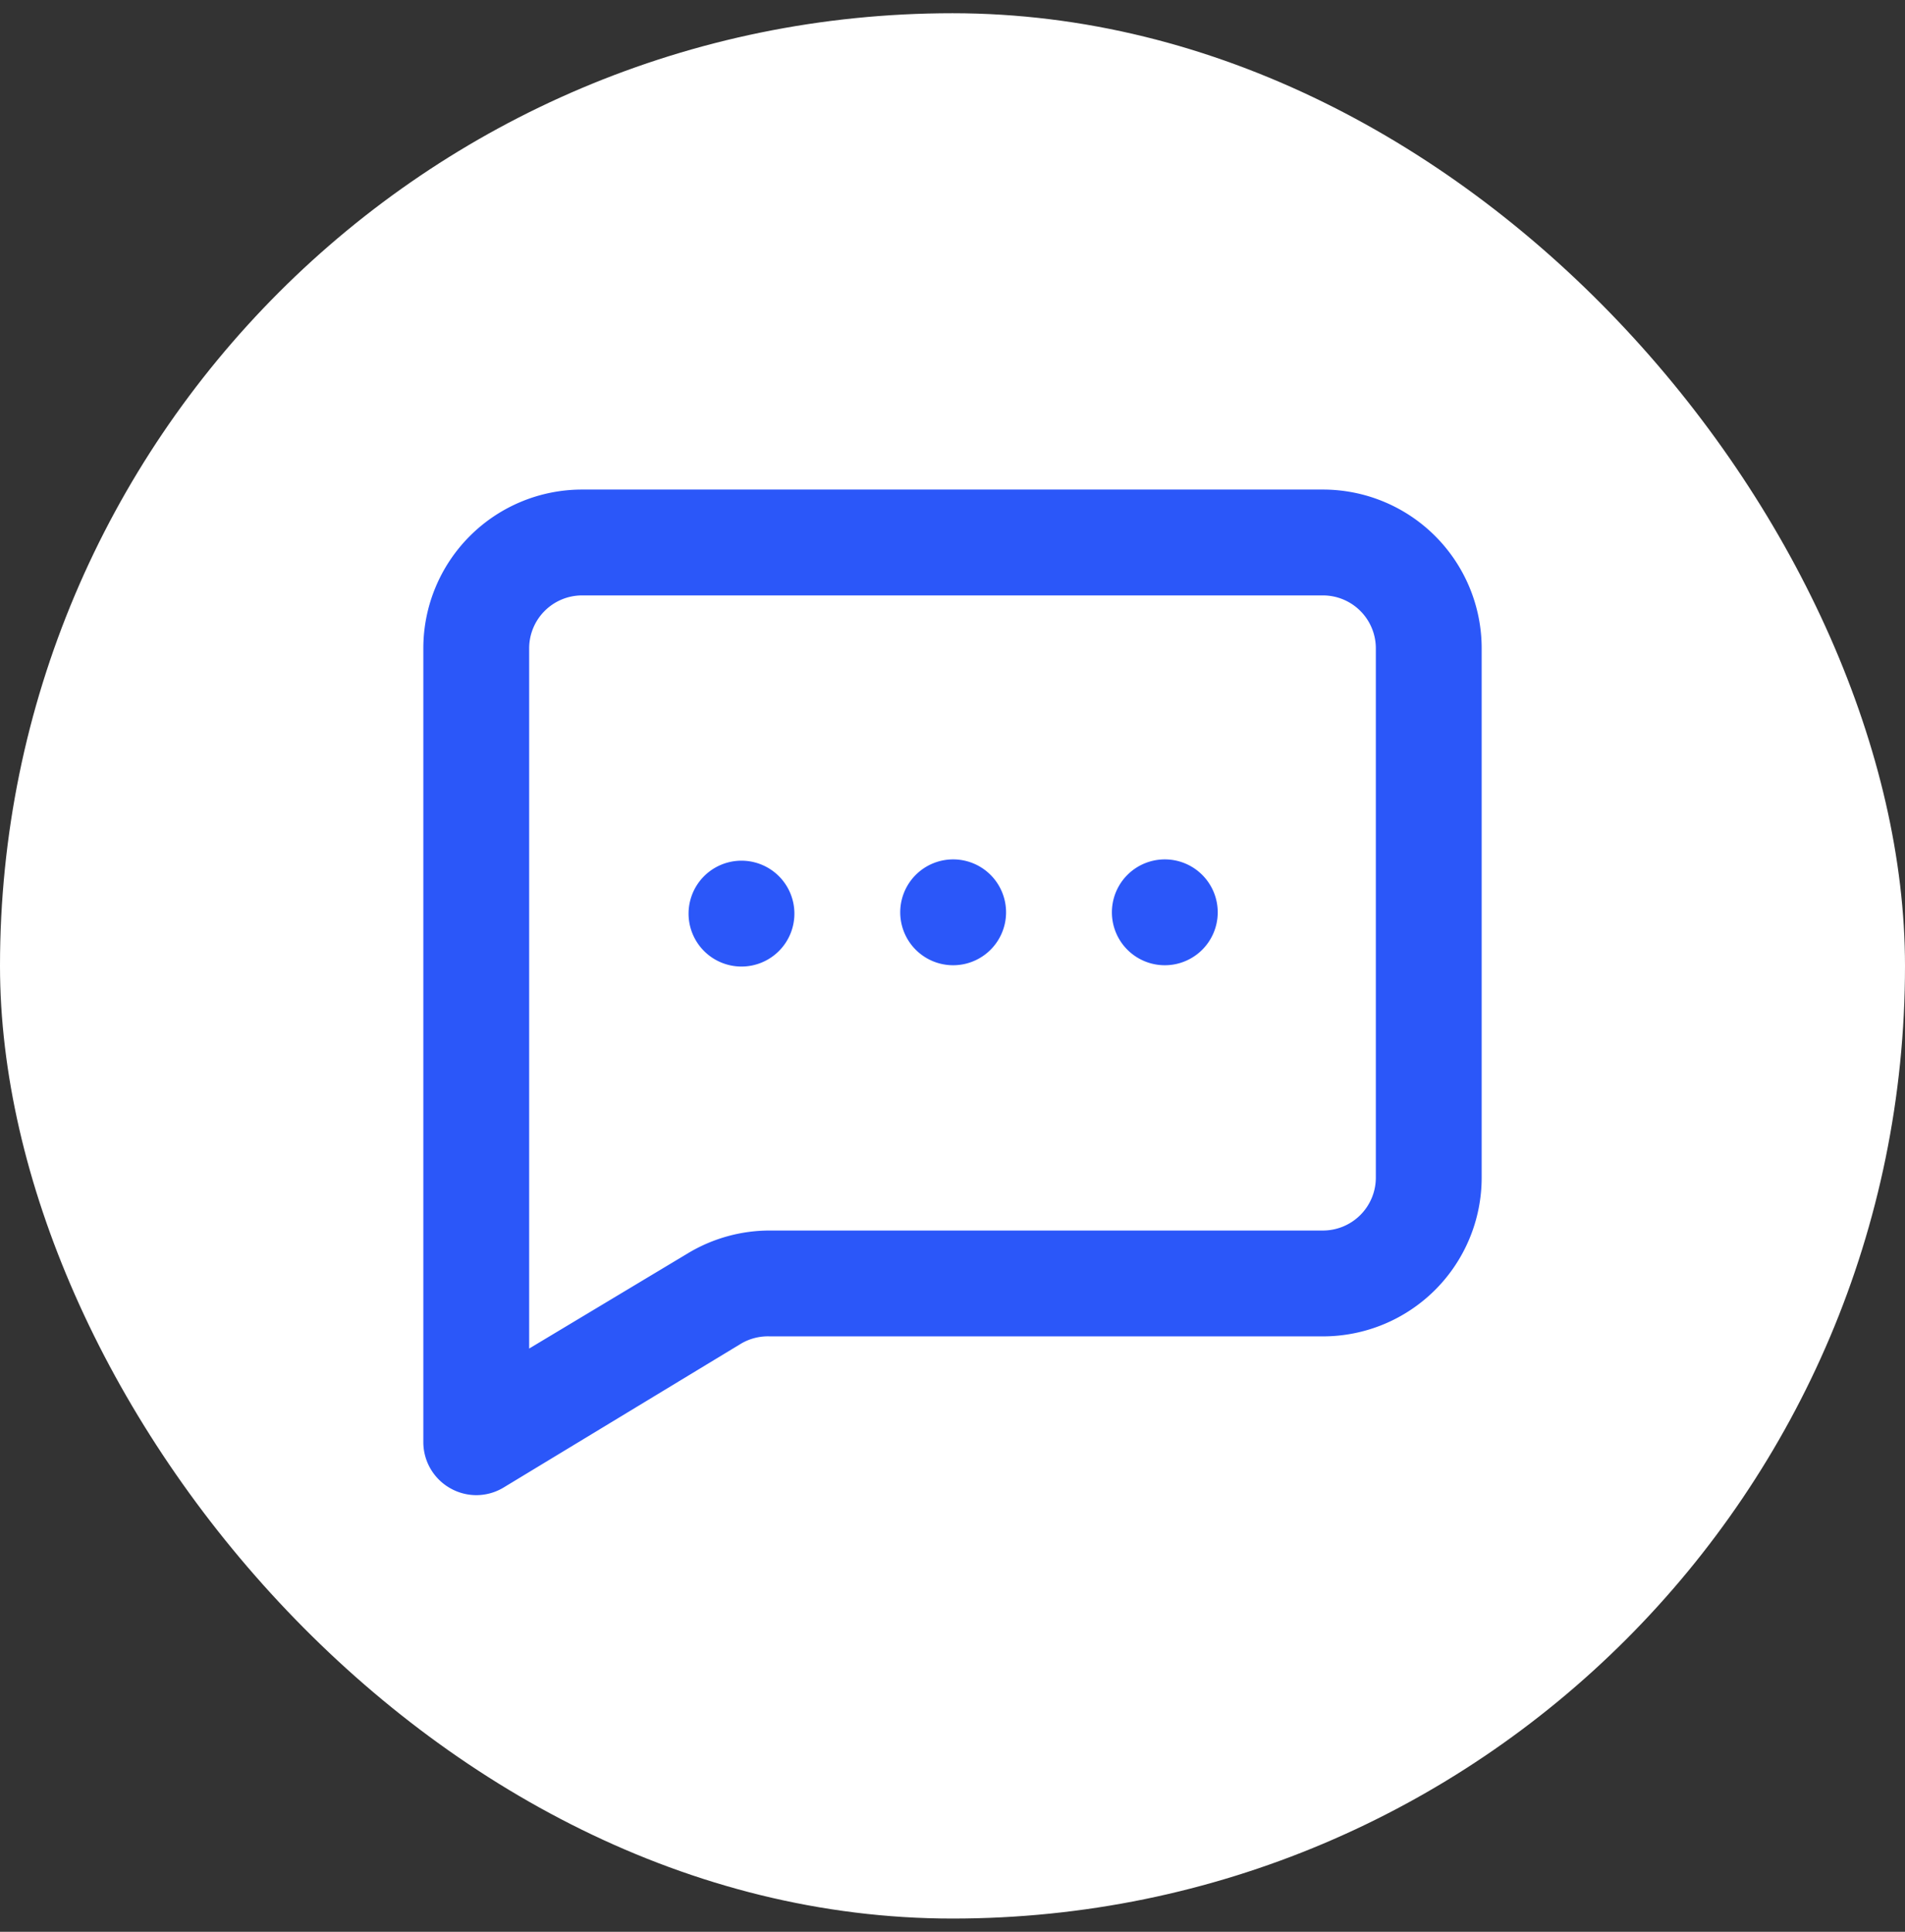
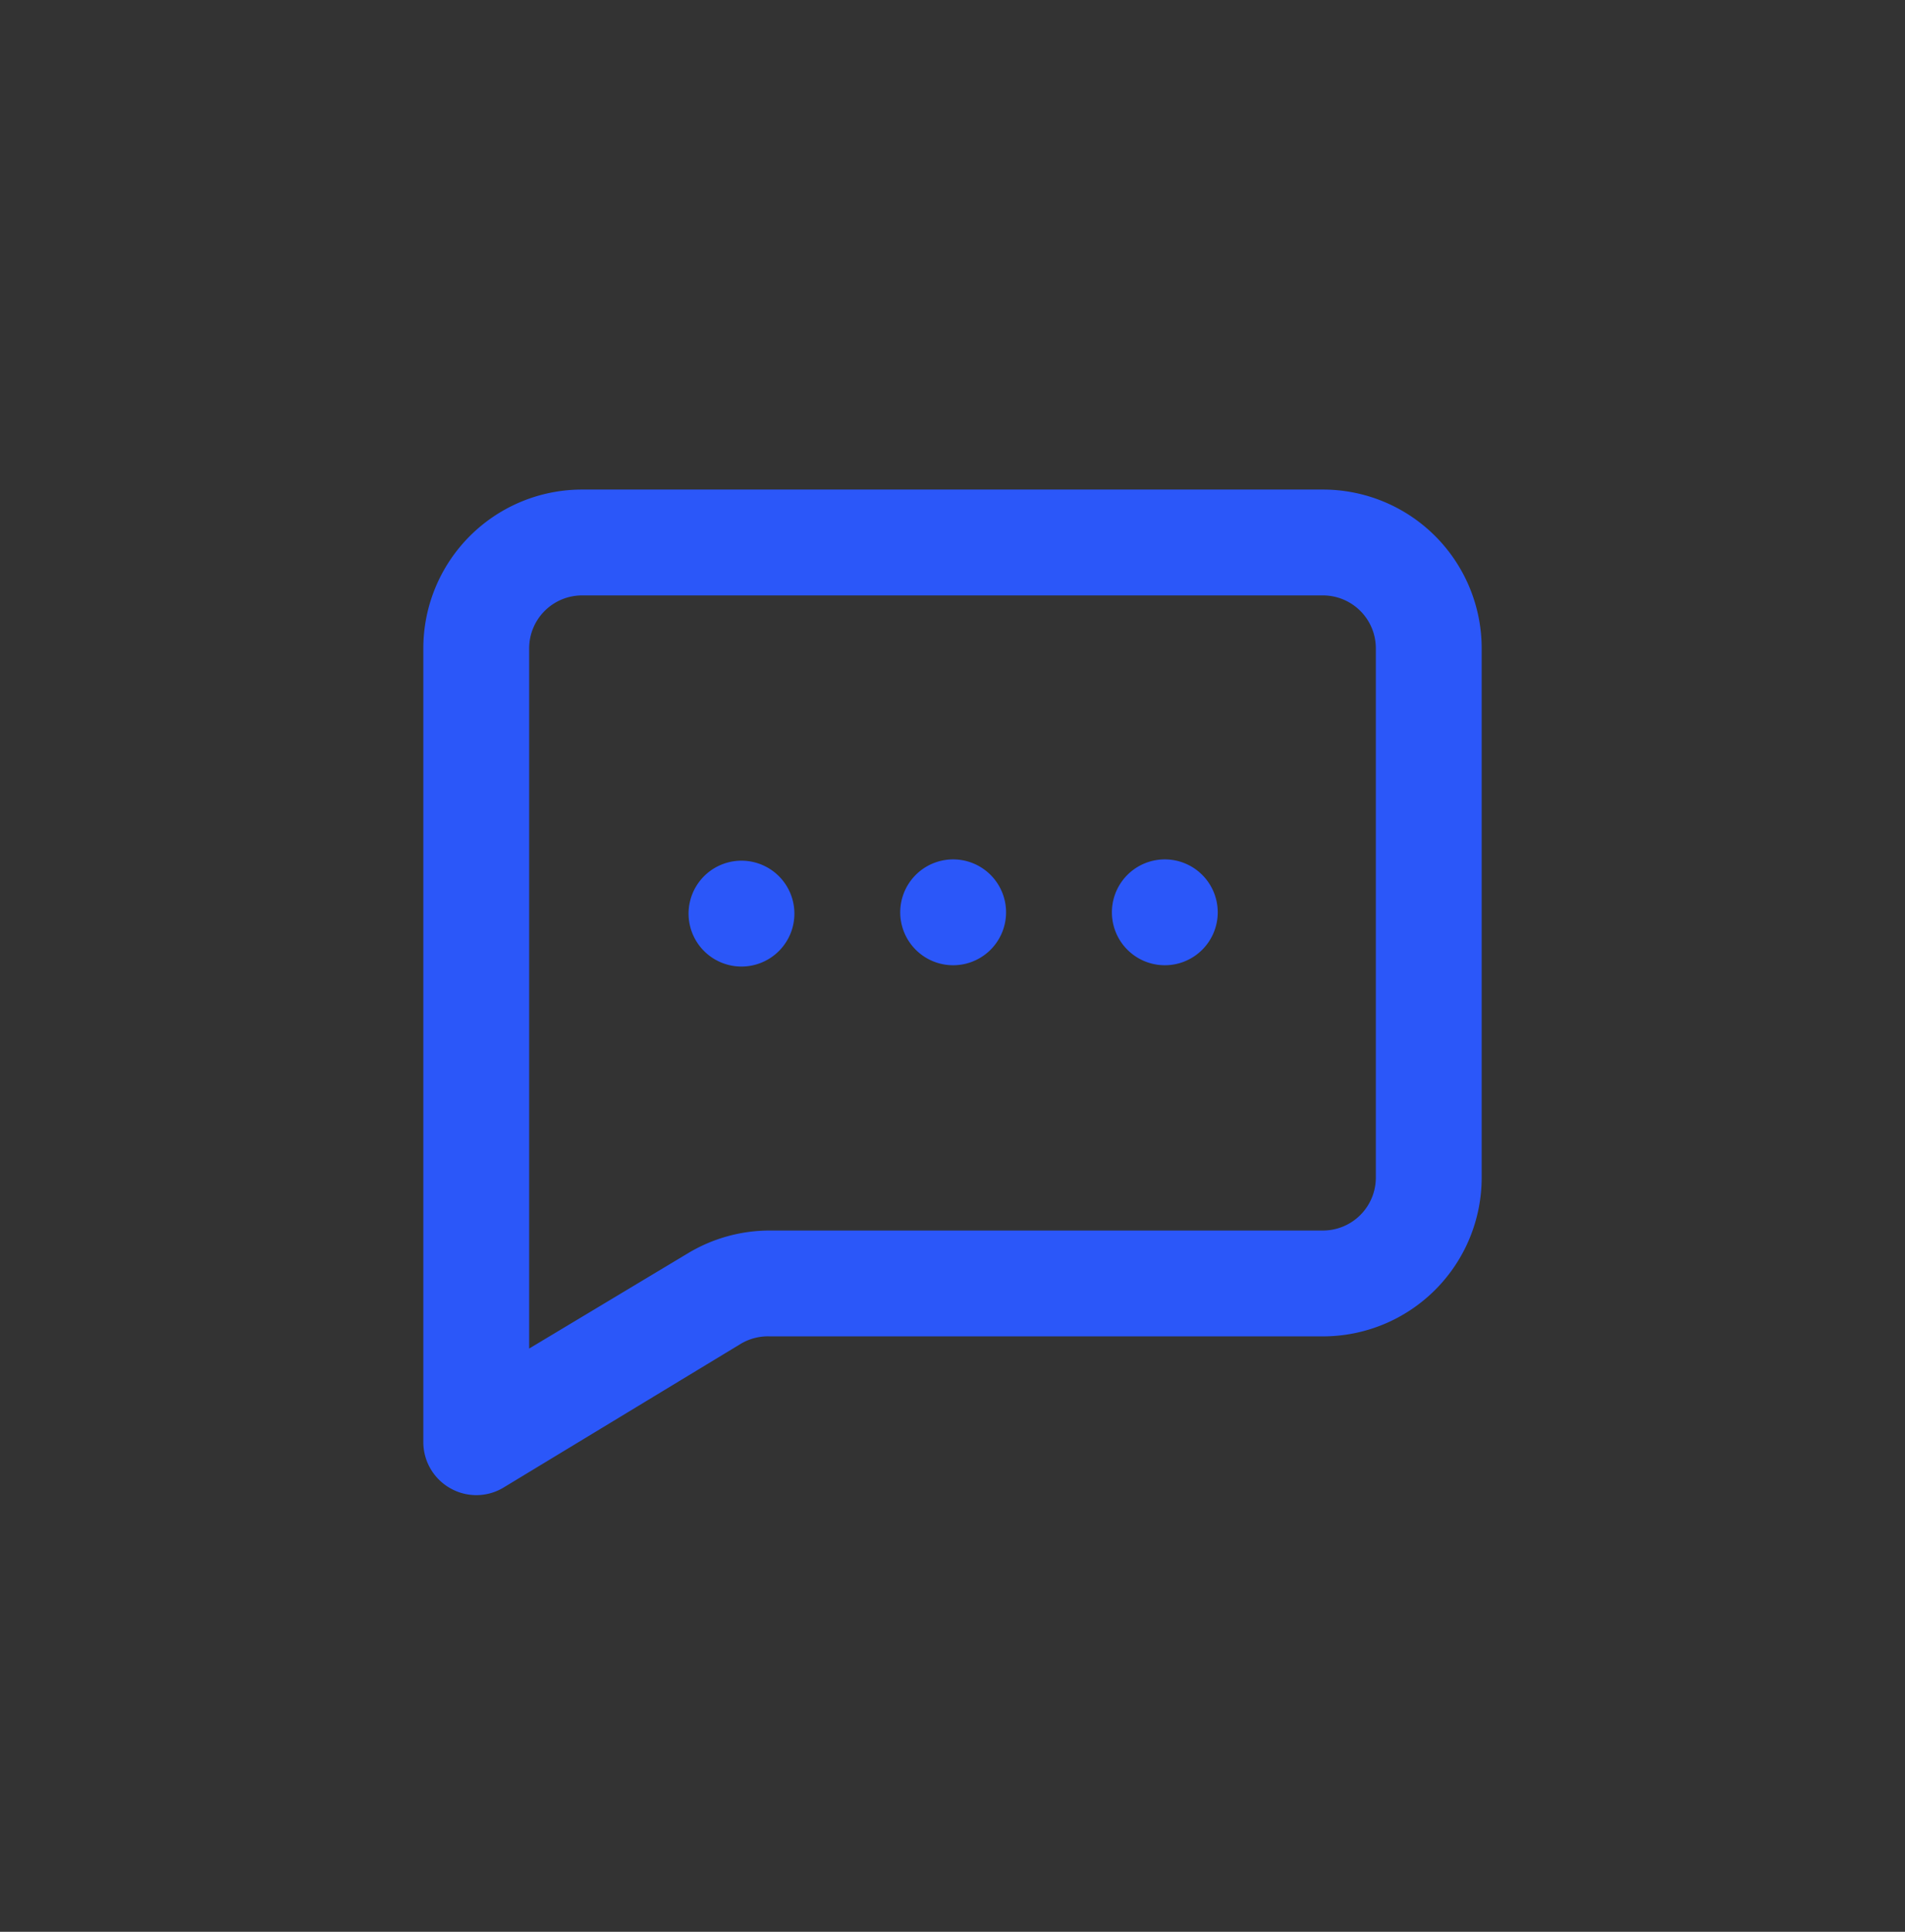
<svg xmlns="http://www.w3.org/2000/svg" width="72" height="73" fill="none">
  <rect width="100%" height="100%" fill="#333333" stroke="none" />
-   <rect y=".5" width="72" height="72" rx="36" fill="#fff" />
  <path fill-rule="evenodd" clip-rule="evenodd" d="M50 18.5H22a6 6 0 0 0-6 6v30a2 2 0 0 0 1.02 1.74 2 2 0 0 0 .98.26 2 2 0 0 0 1.02-.28L28 50.78a2 2 0 0 1 1.1-.28H50a6 6 0 0 0 6-6v-20a6 6 0 0 0-6-6Zm2 26a2 2 0 0 1-2 2H29.1a6 6 0 0 0-3.1.86l-6 3.6V24.5a2 2 0 0 1 2-2h28a2 2 0 0 1 2 2v20ZM29.414 33.086a2 2 0 1 1-2.828 2.828 2 2 0 0 1 2.828-2.828Zm8 2.828a2 2 0 1 0-2.828-2.828 2 2 0 0 0 2.828 2.828Zm8 0a2 2 0 1 0-2.828-2.828 2 2 0 0 0 2.828 2.828Z" fill="#2B57F9" />
</svg>